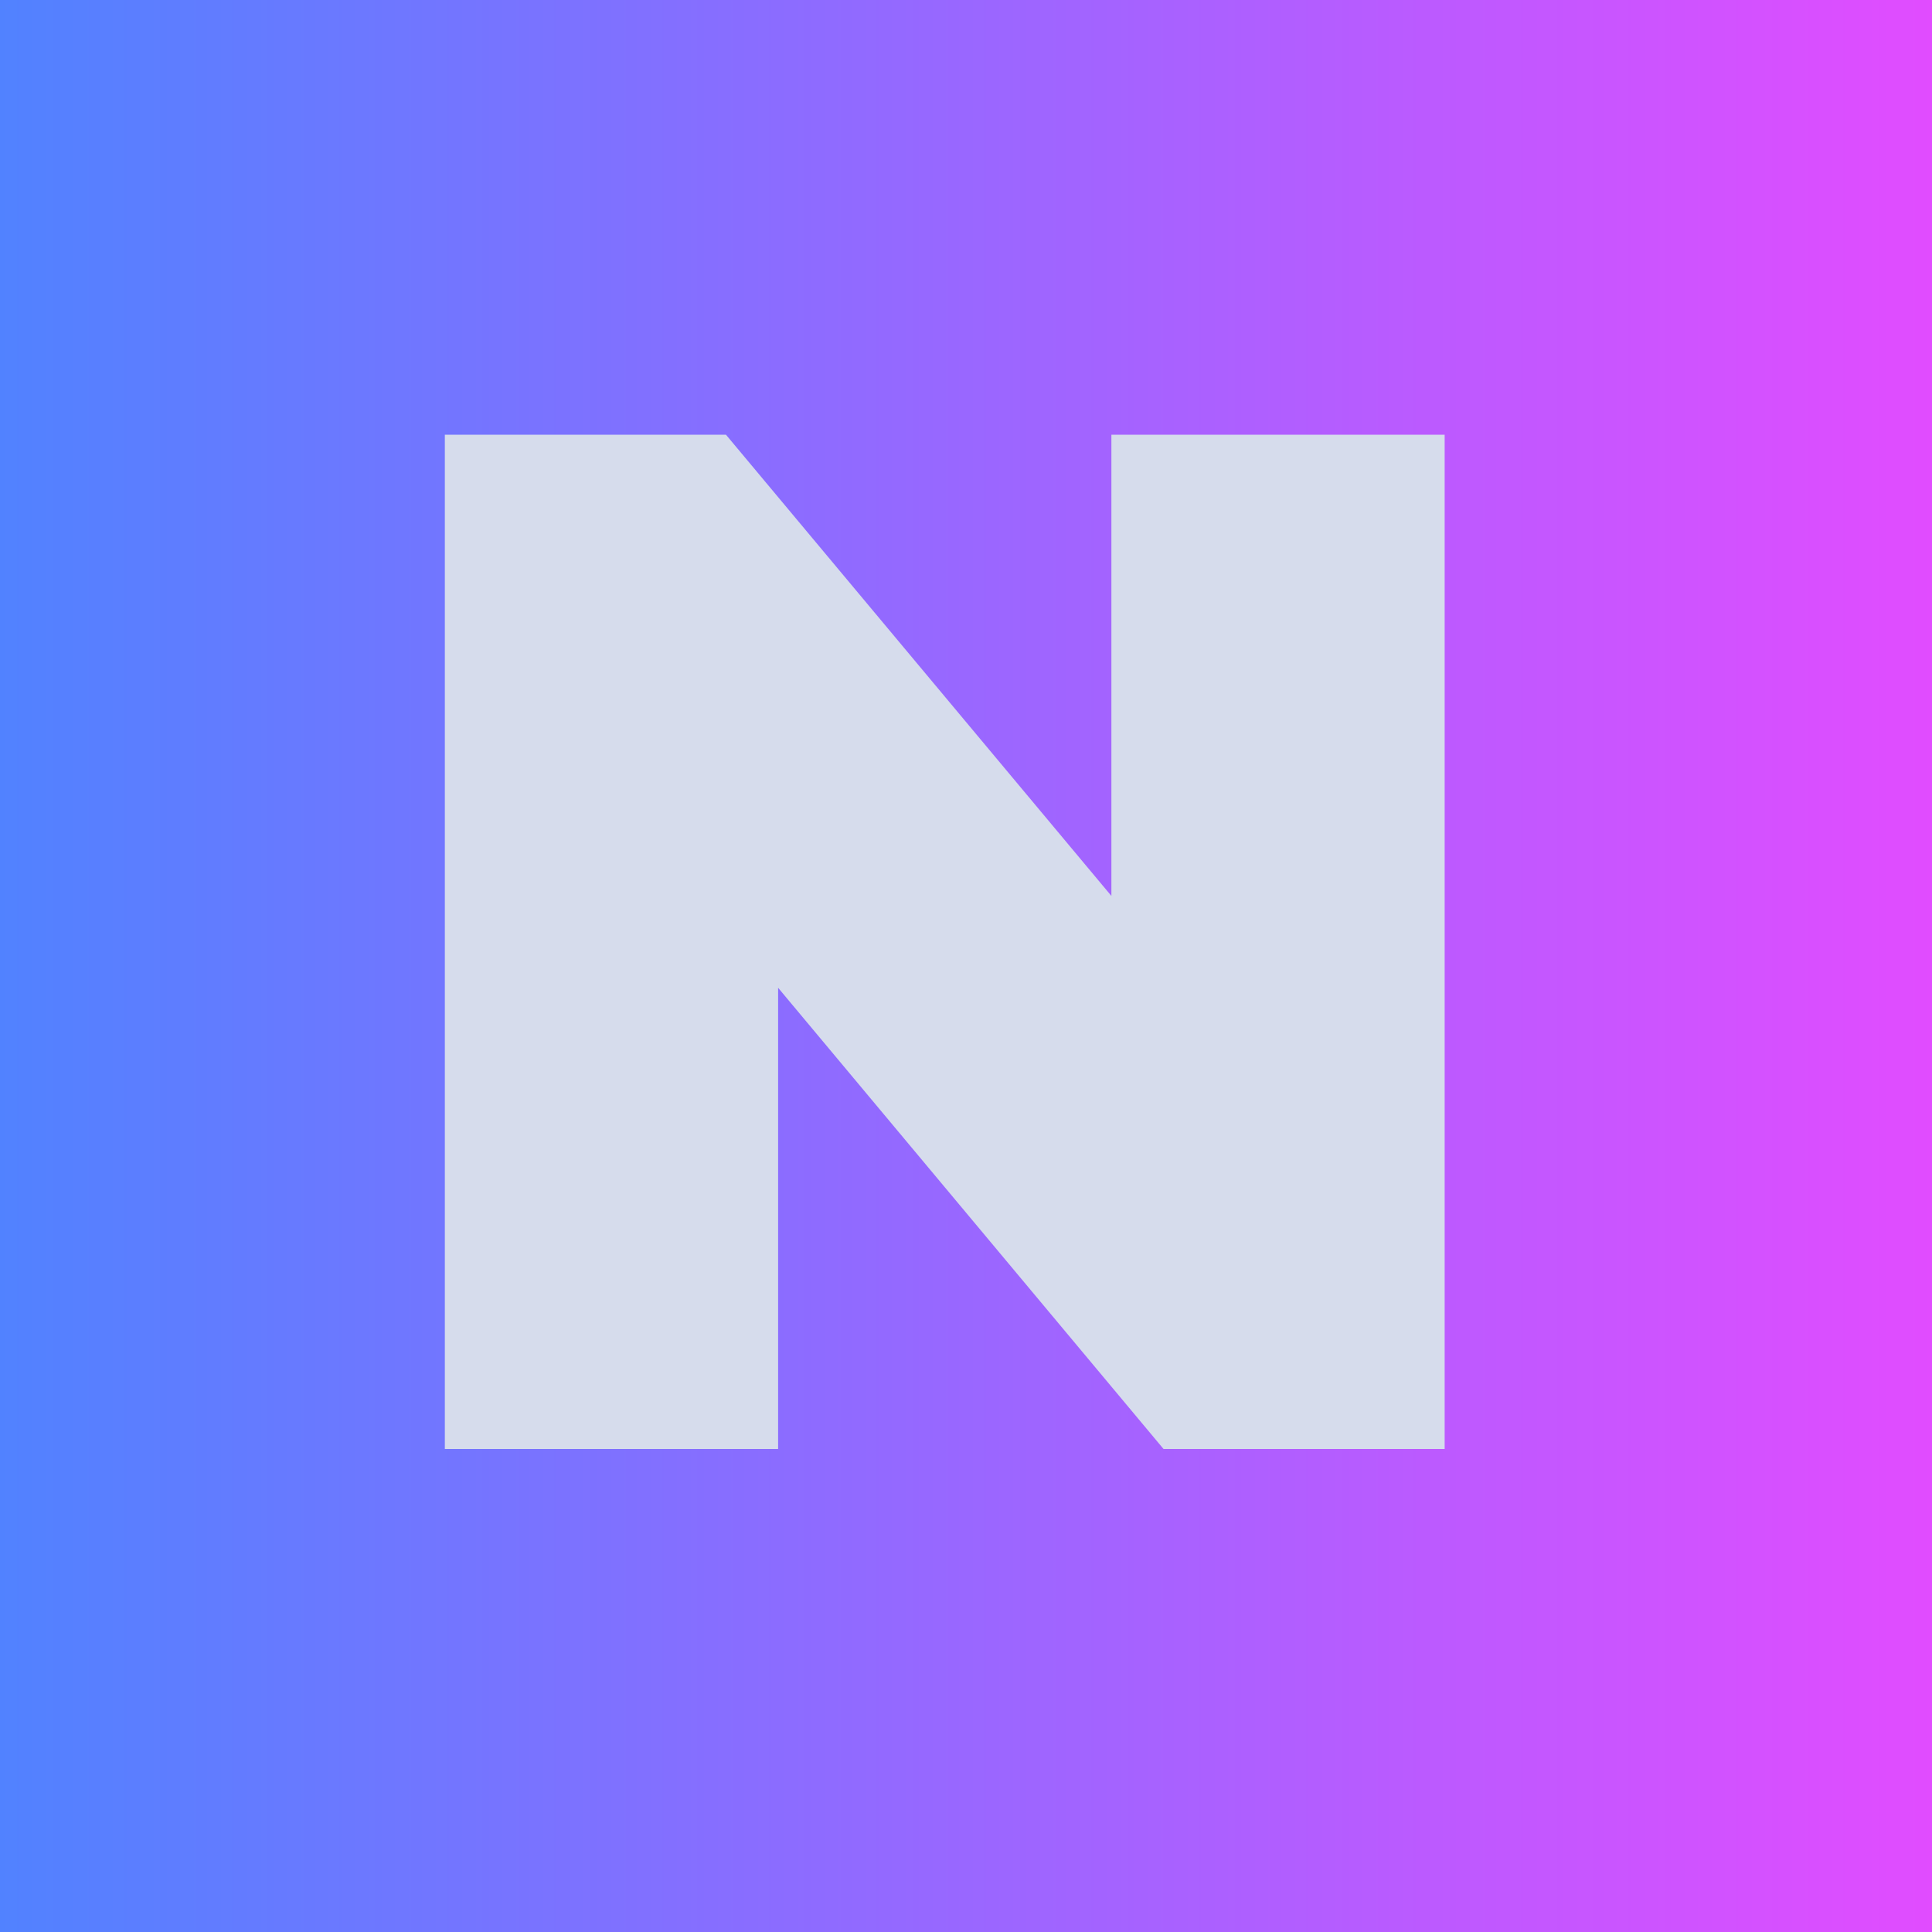
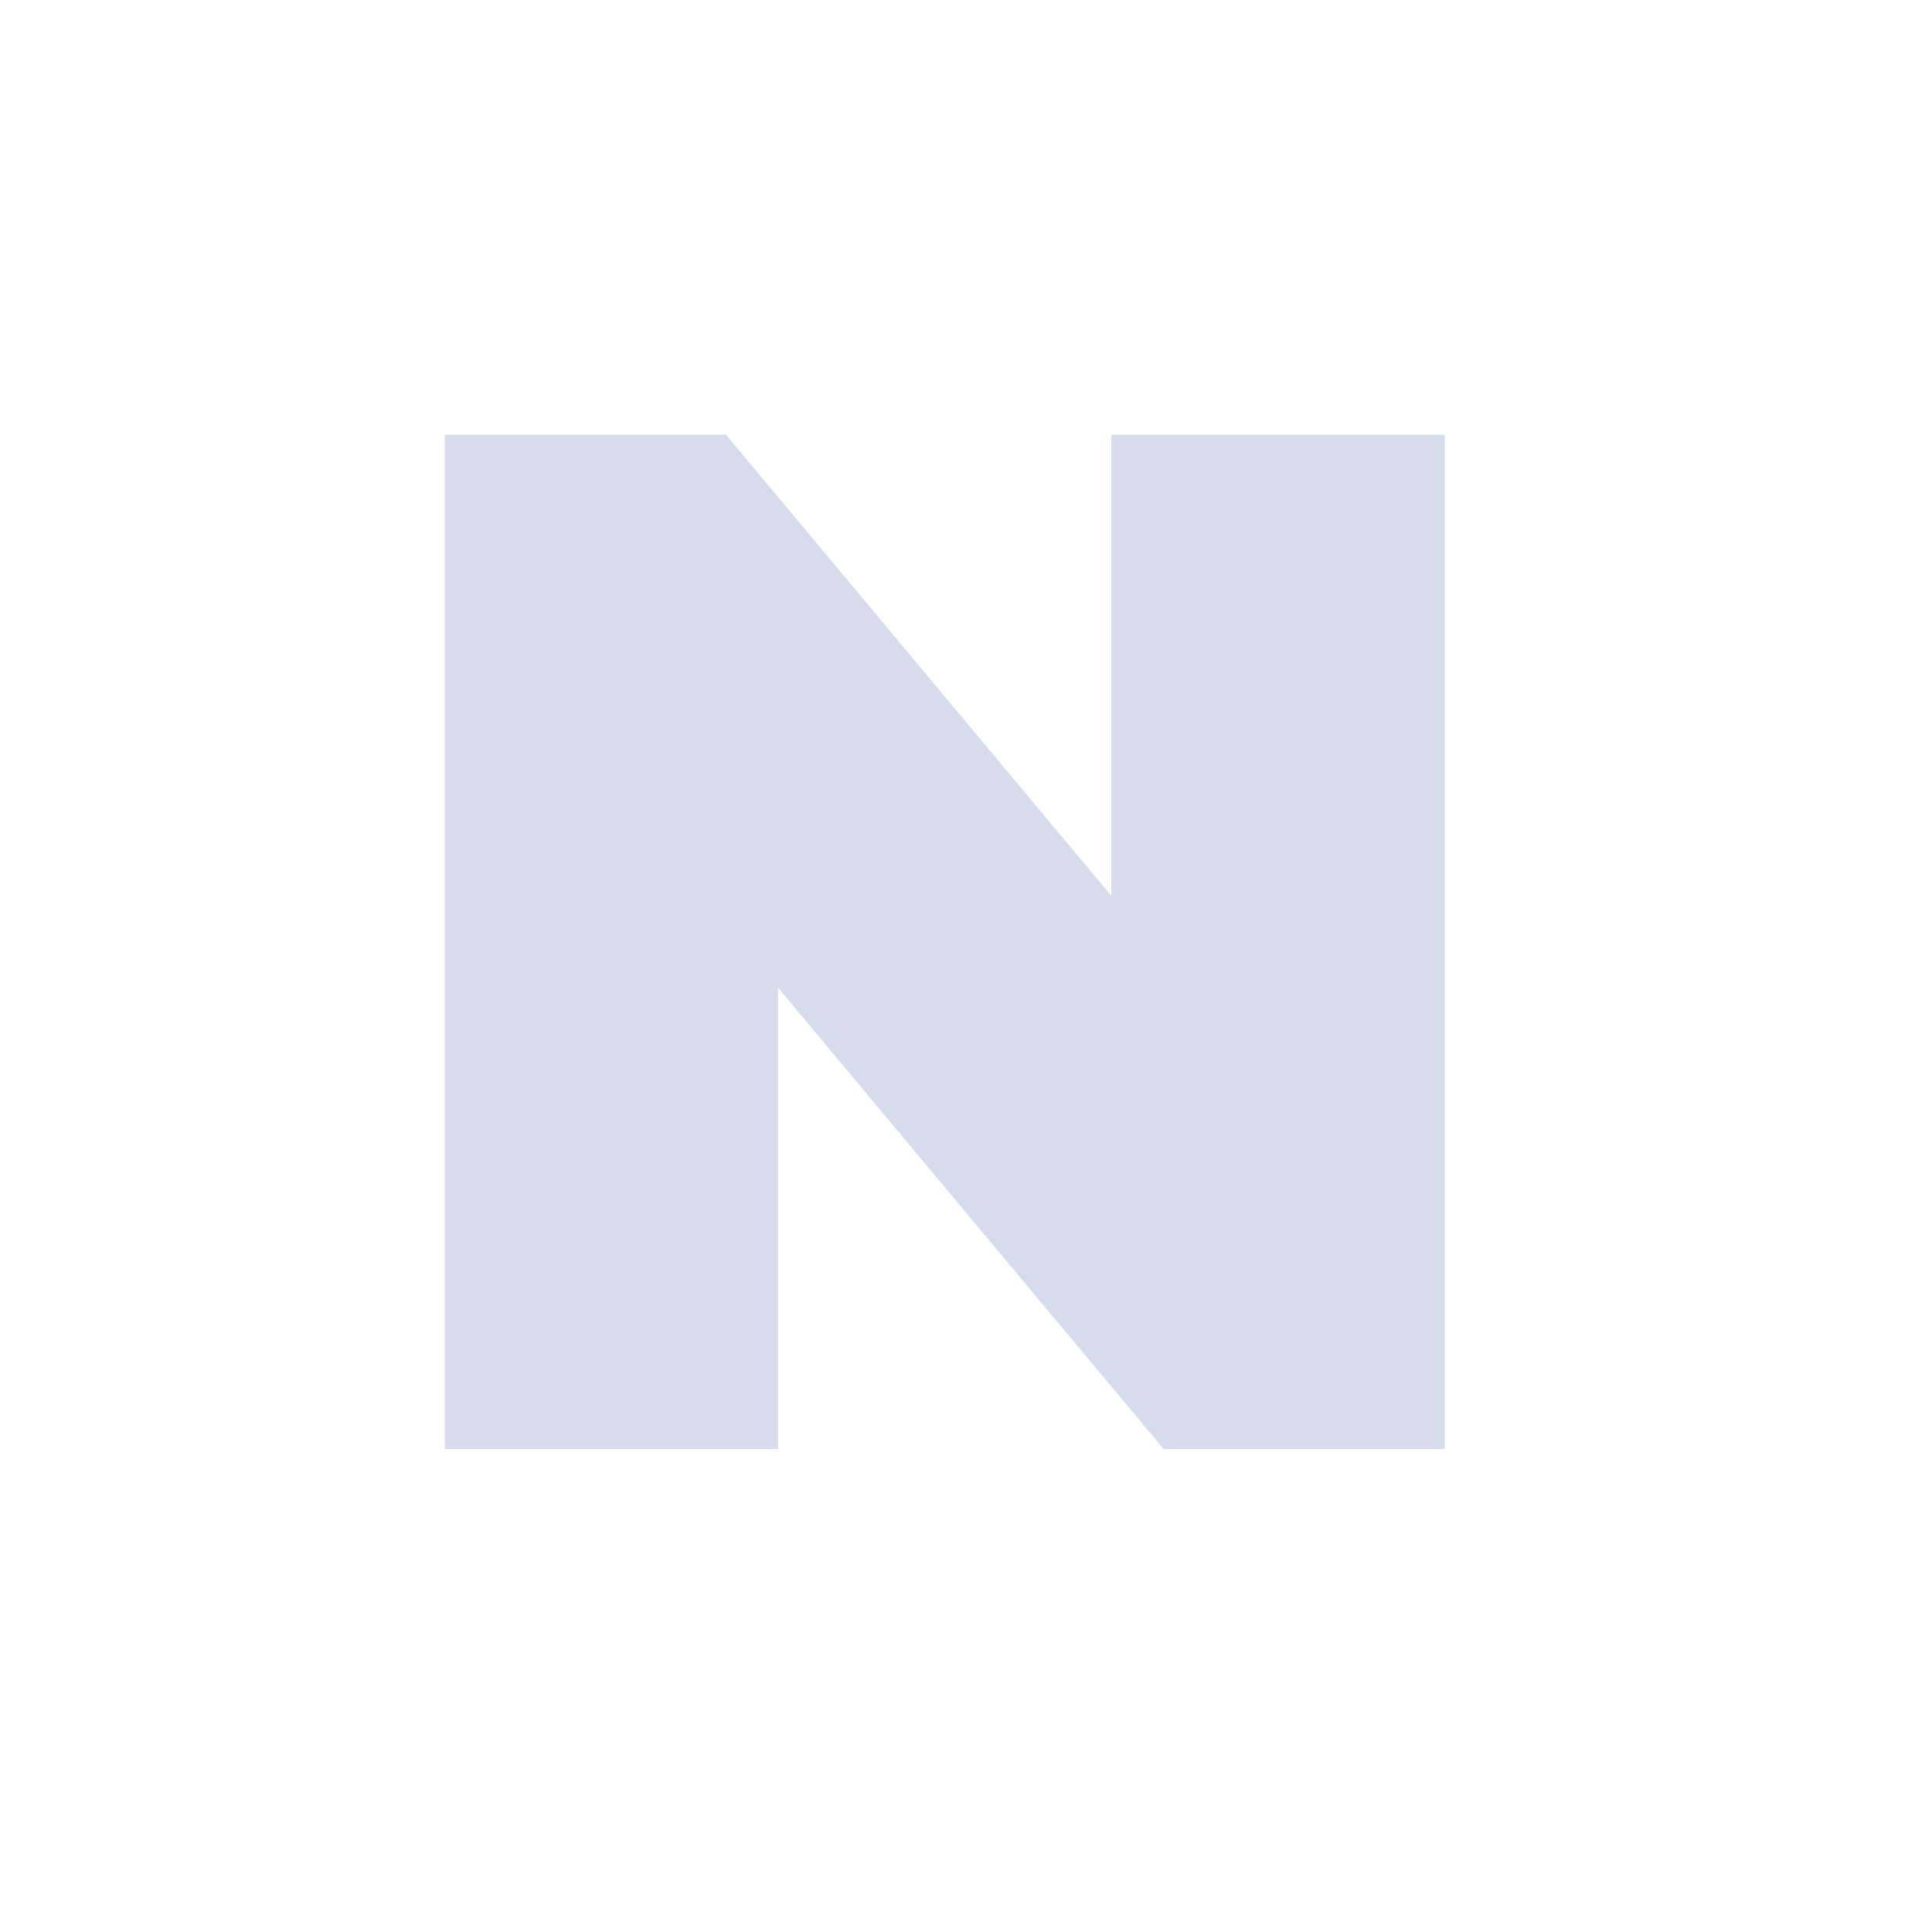
<svg xmlns="http://www.w3.org/2000/svg" width="16" height="16" viewBox="0 0 16 16" fill="none">
  <g clip-path="url(#clip0_123_333)">
-     <rect width="16" height="16" fill="url(#paint0_linear_123_333)" />
    <path d="M3.684 12V3.6H6.012L10.284 8.712H9.204V3.6H11.964V12H9.636L5.364 6.888H6.444V12H3.684Z" fill="#D6DCEC" />
  </g>
  <defs>
    <linearGradient id="paint0_linear_123_333" x1="0" y1="8" x2="16" y2="8" gradientUnits="userSpaceOnUse">
      <stop stop-color="#5182FF" />
      <stop offset="1" stop-color="#E14CFF" />
    </linearGradient>
    <clipPath id="clip0_123_333">
      <rect width="16" height="16" fill="white" />
    </clipPath>
  </defs>
</svg>